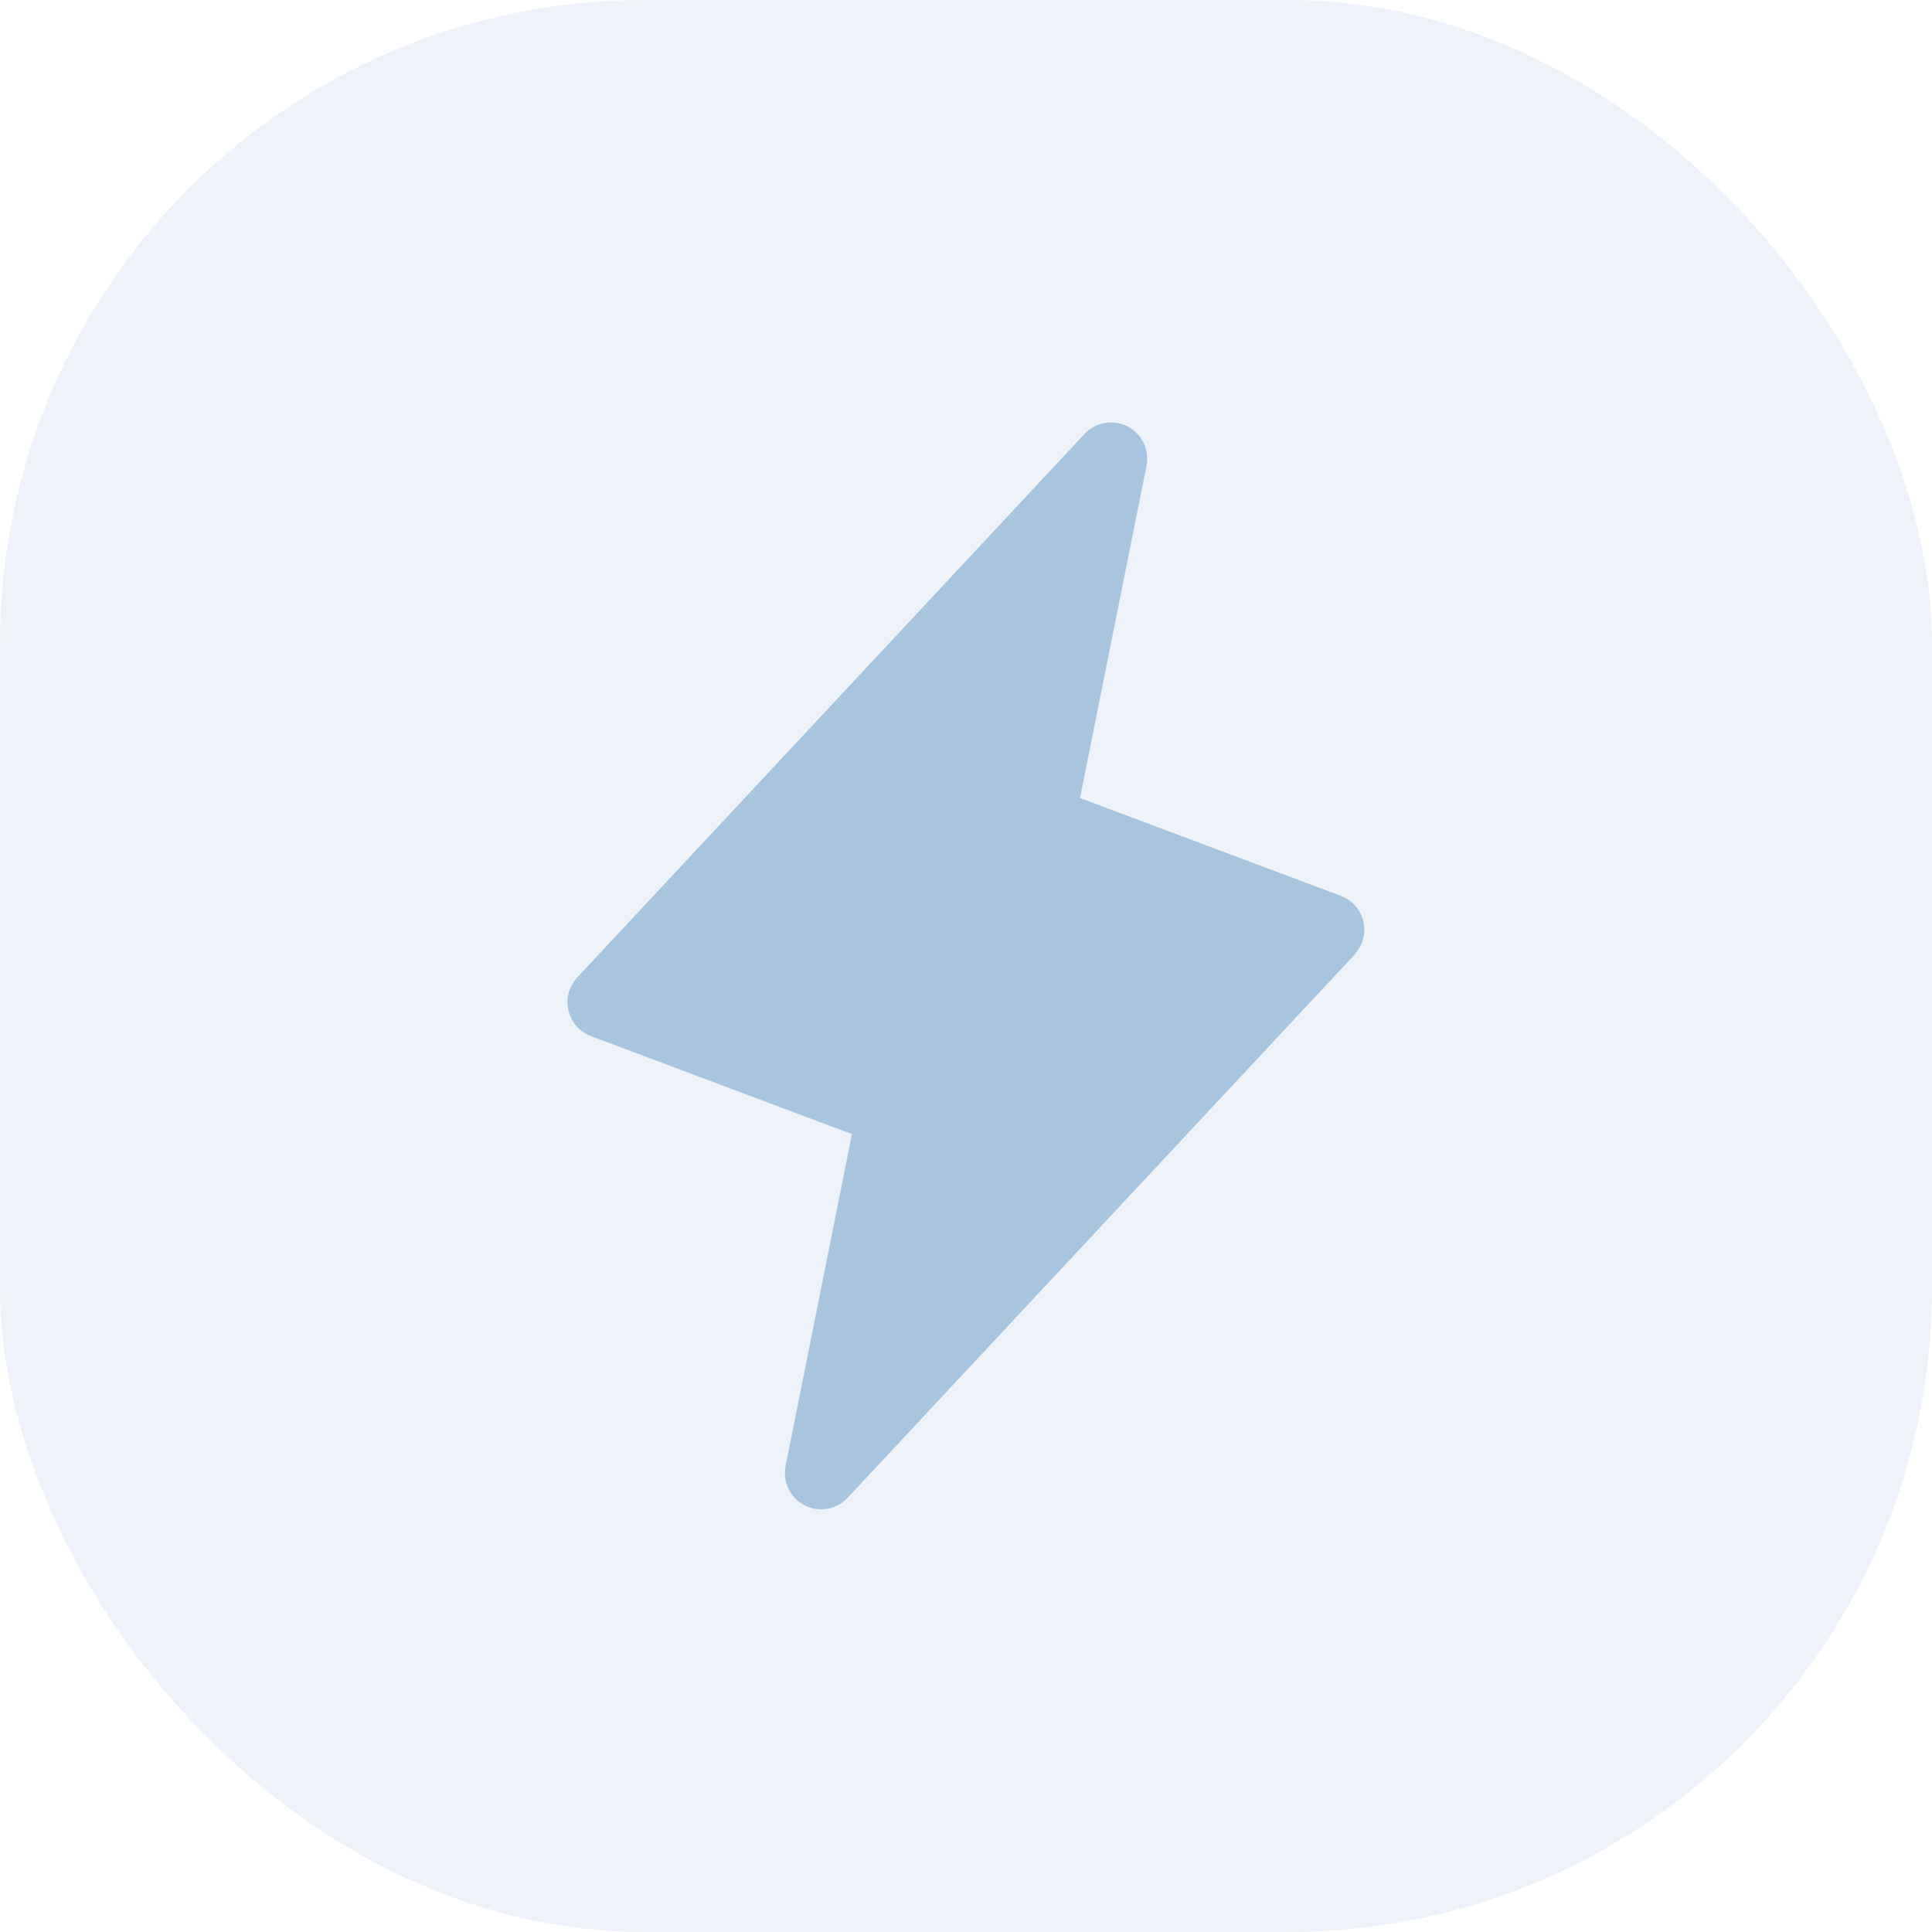
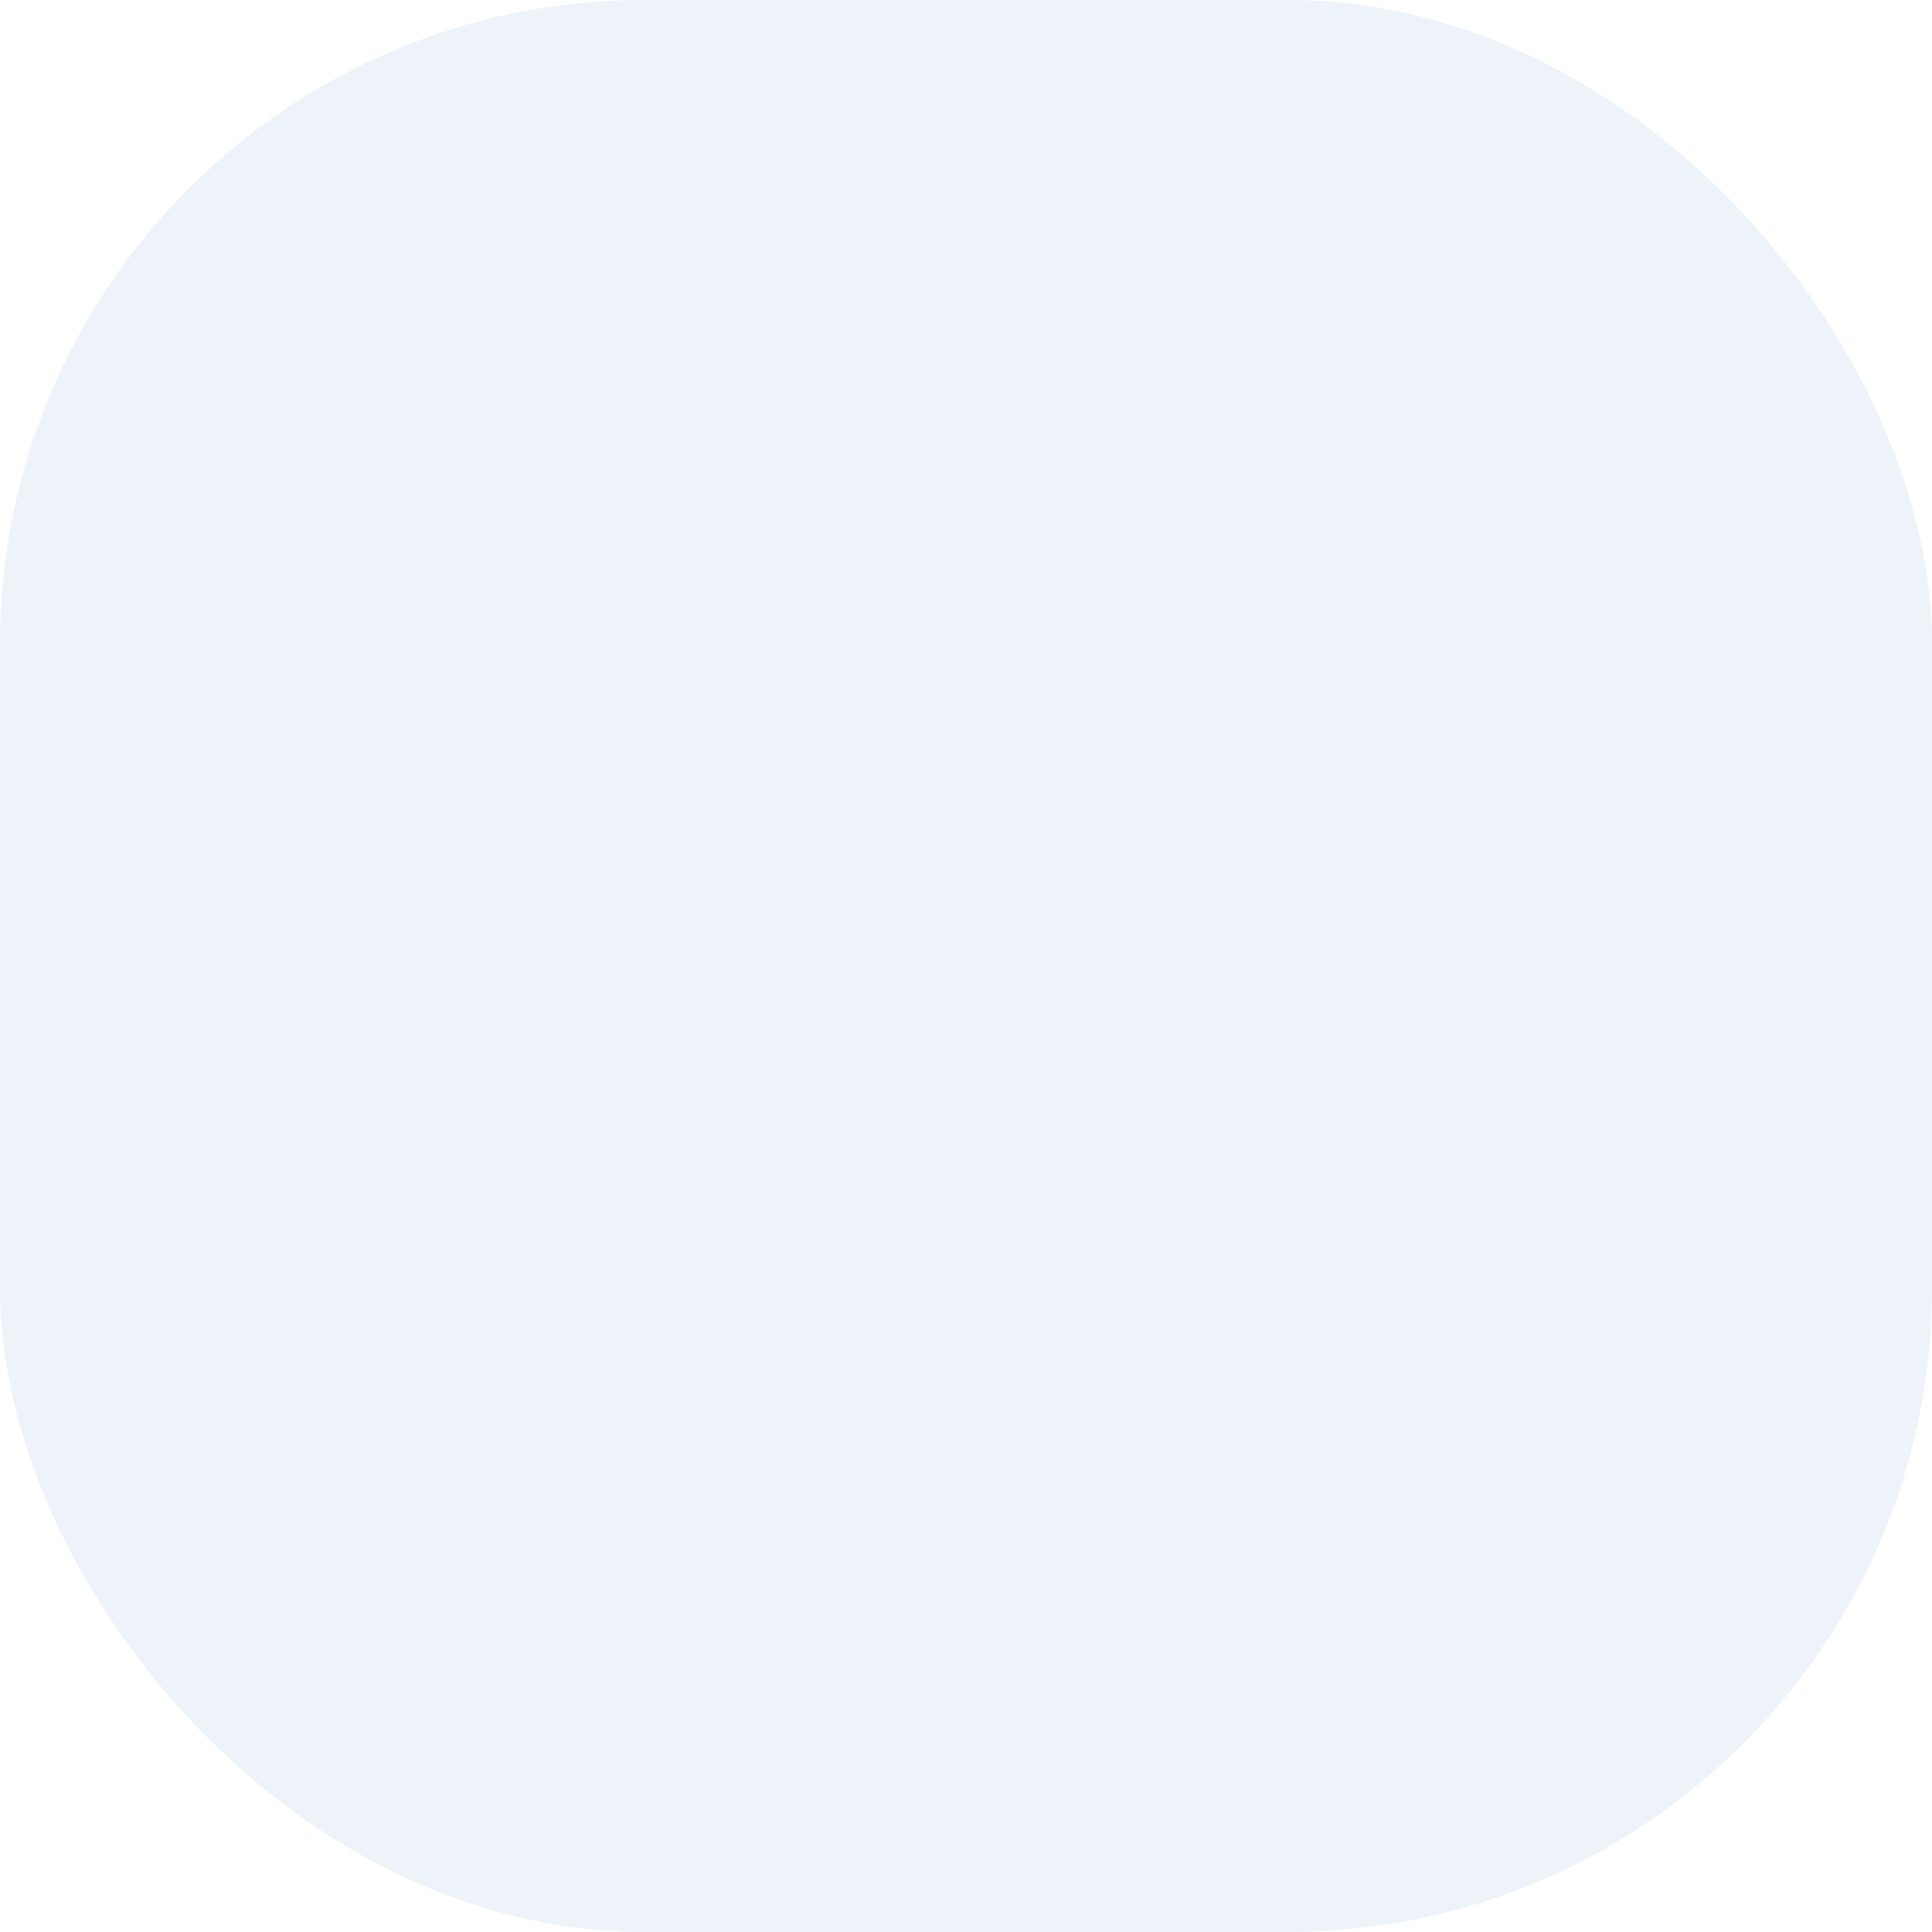
<svg xmlns="http://www.w3.org/2000/svg" width="60" height="60" viewBox="0 0 60 60" fill="none">
  <rect width="60" height="60" rx="20" fill="#A8C5DF" fill-opacity="0.2" />
-   <path d="M42.072 29.643L26.322 46.518C26.155 46.696 25.934 46.815 25.694 46.857C25.454 46.898 25.206 46.861 24.989 46.75C24.771 46.639 24.596 46.46 24.489 46.241C24.382 46.021 24.35 45.773 24.397 45.533L26.458 35.221L18.354 32.178C18.18 32.113 18.025 32.006 17.902 31.866C17.78 31.726 17.694 31.558 17.652 31.377C17.61 31.196 17.614 31.008 17.663 30.828C17.712 30.649 17.804 30.485 17.932 30.35L33.682 13.475C33.849 13.297 34.069 13.178 34.31 13.136C34.55 13.094 34.798 13.131 35.015 13.242C35.233 13.354 35.408 13.532 35.515 13.752C35.621 13.971 35.654 14.22 35.607 14.459L33.54 24.783L41.644 27.822C41.817 27.887 41.971 27.994 42.093 28.133C42.214 28.272 42.3 28.439 42.341 28.619C42.383 28.799 42.38 28.987 42.332 29.165C42.284 29.344 42.192 29.508 42.066 29.643H42.072Z" fill="#A8C5DF" />
</svg>